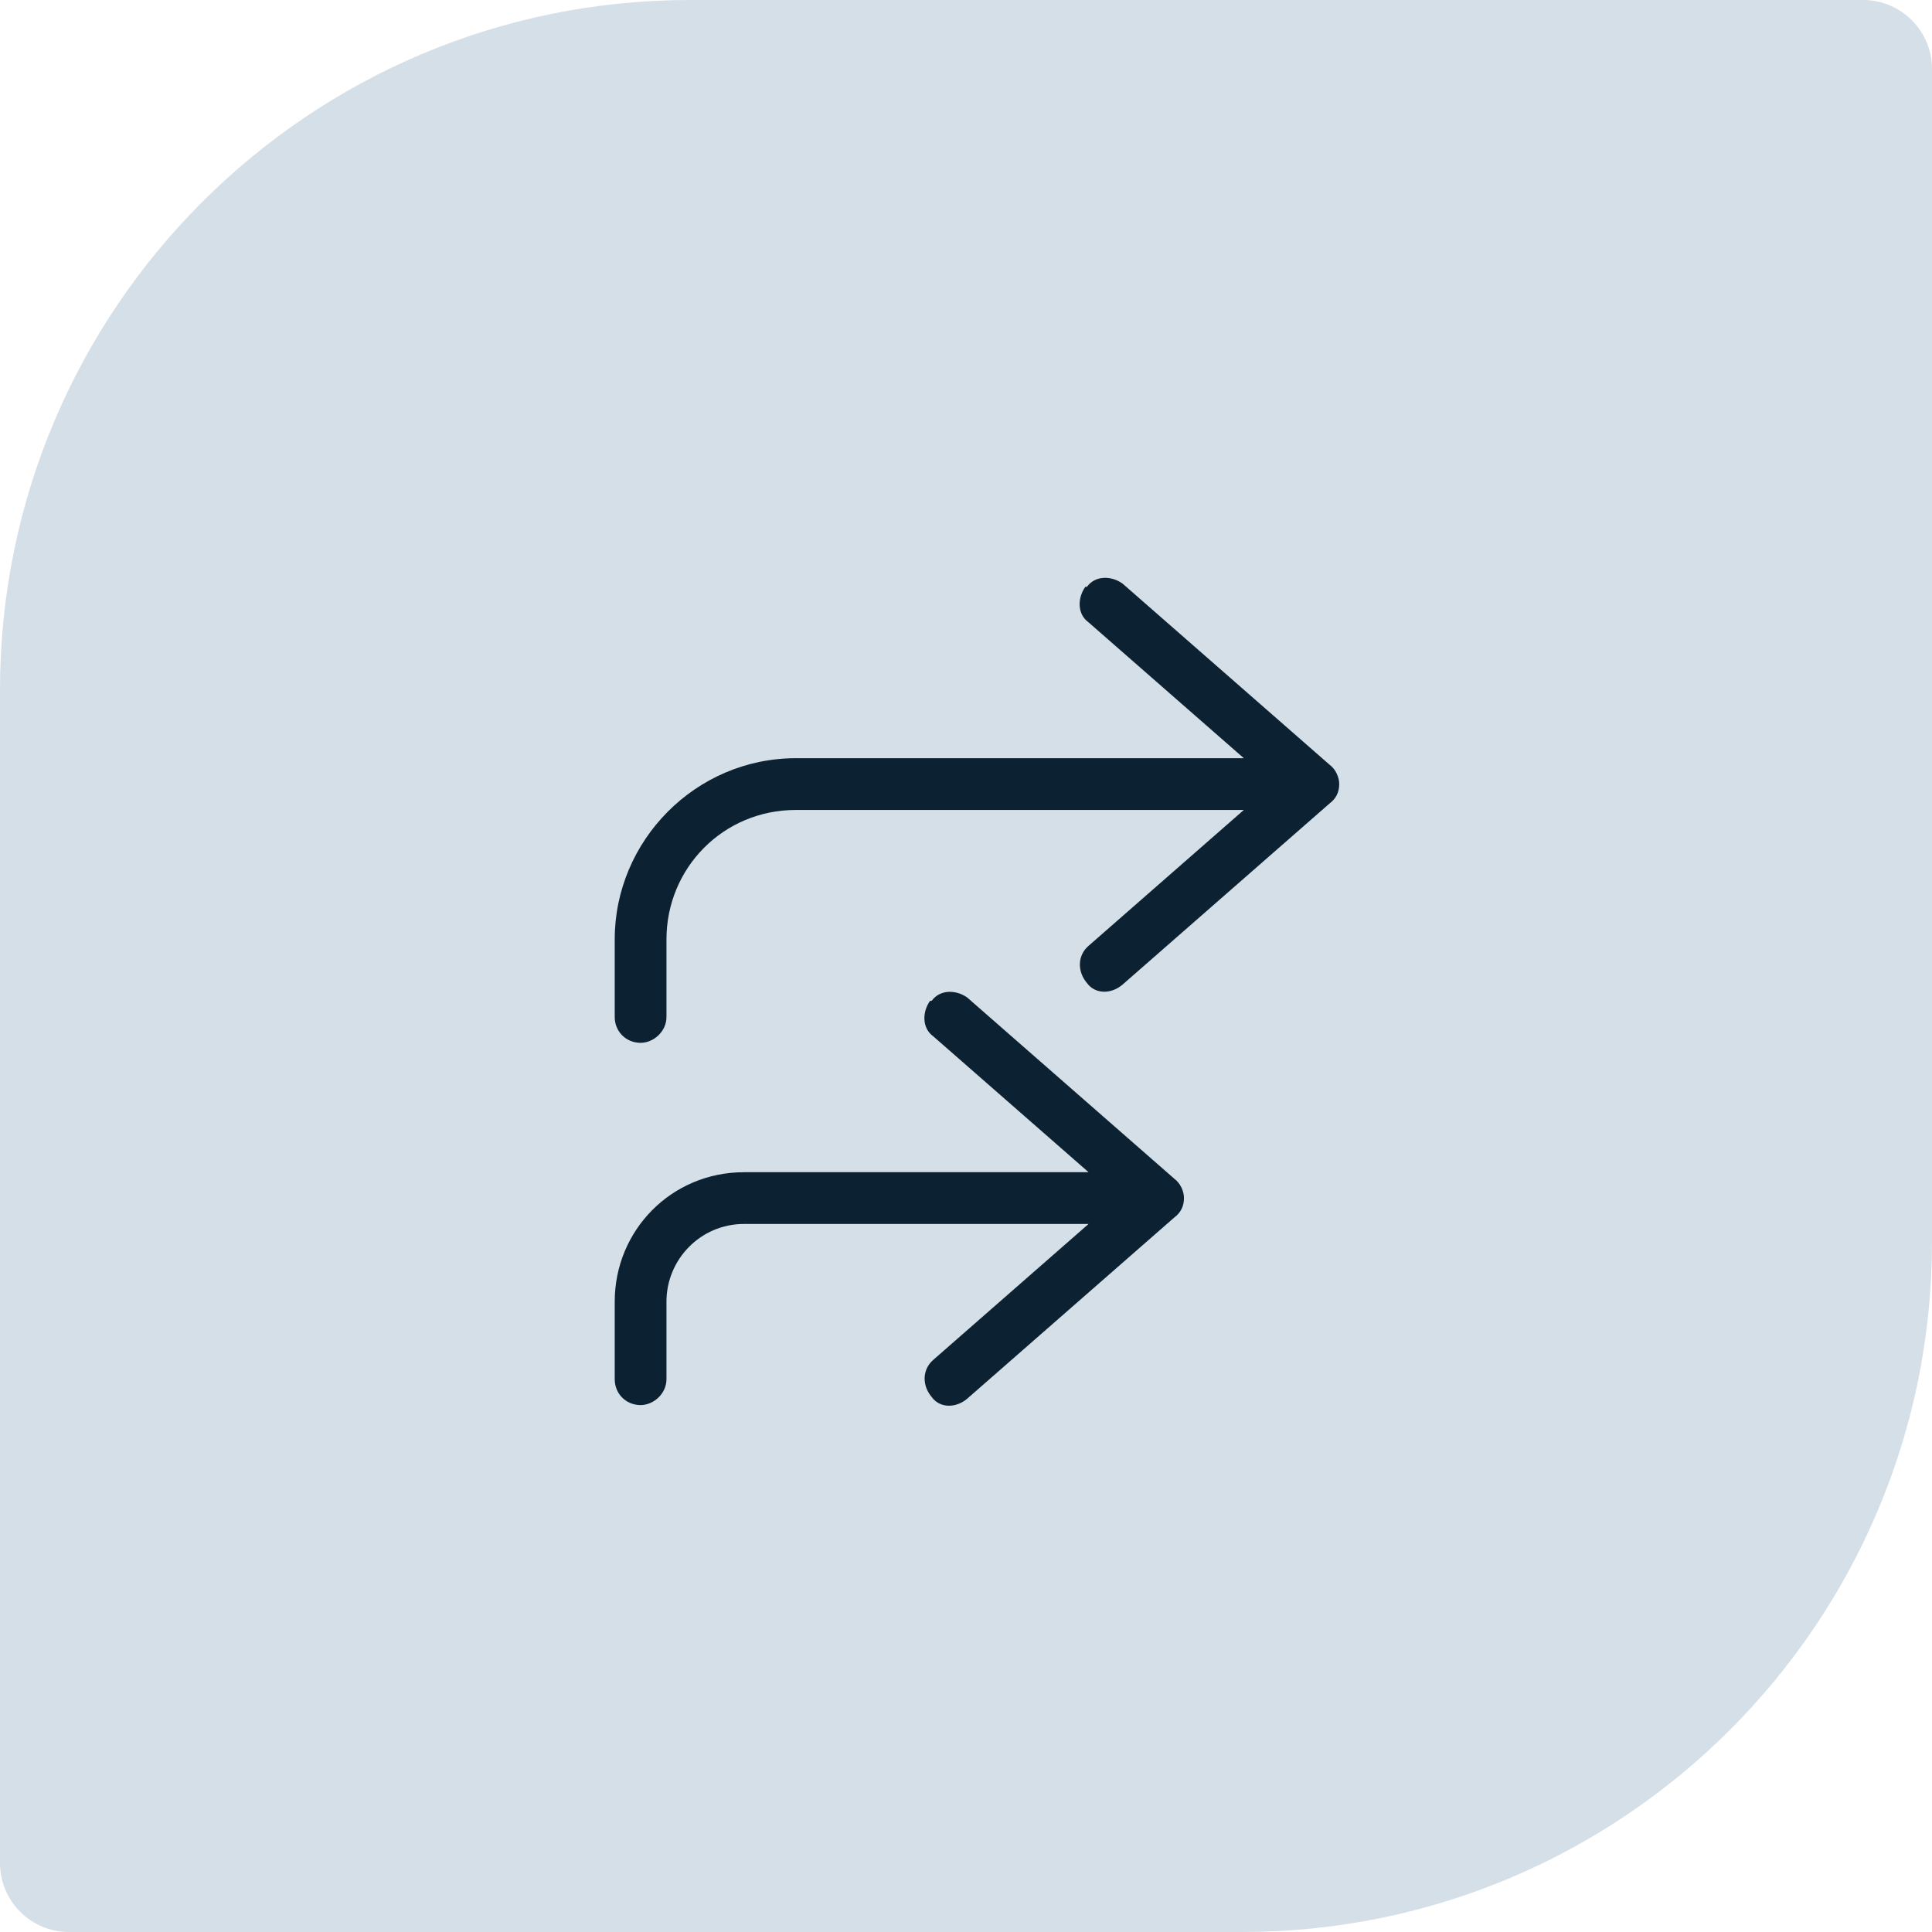
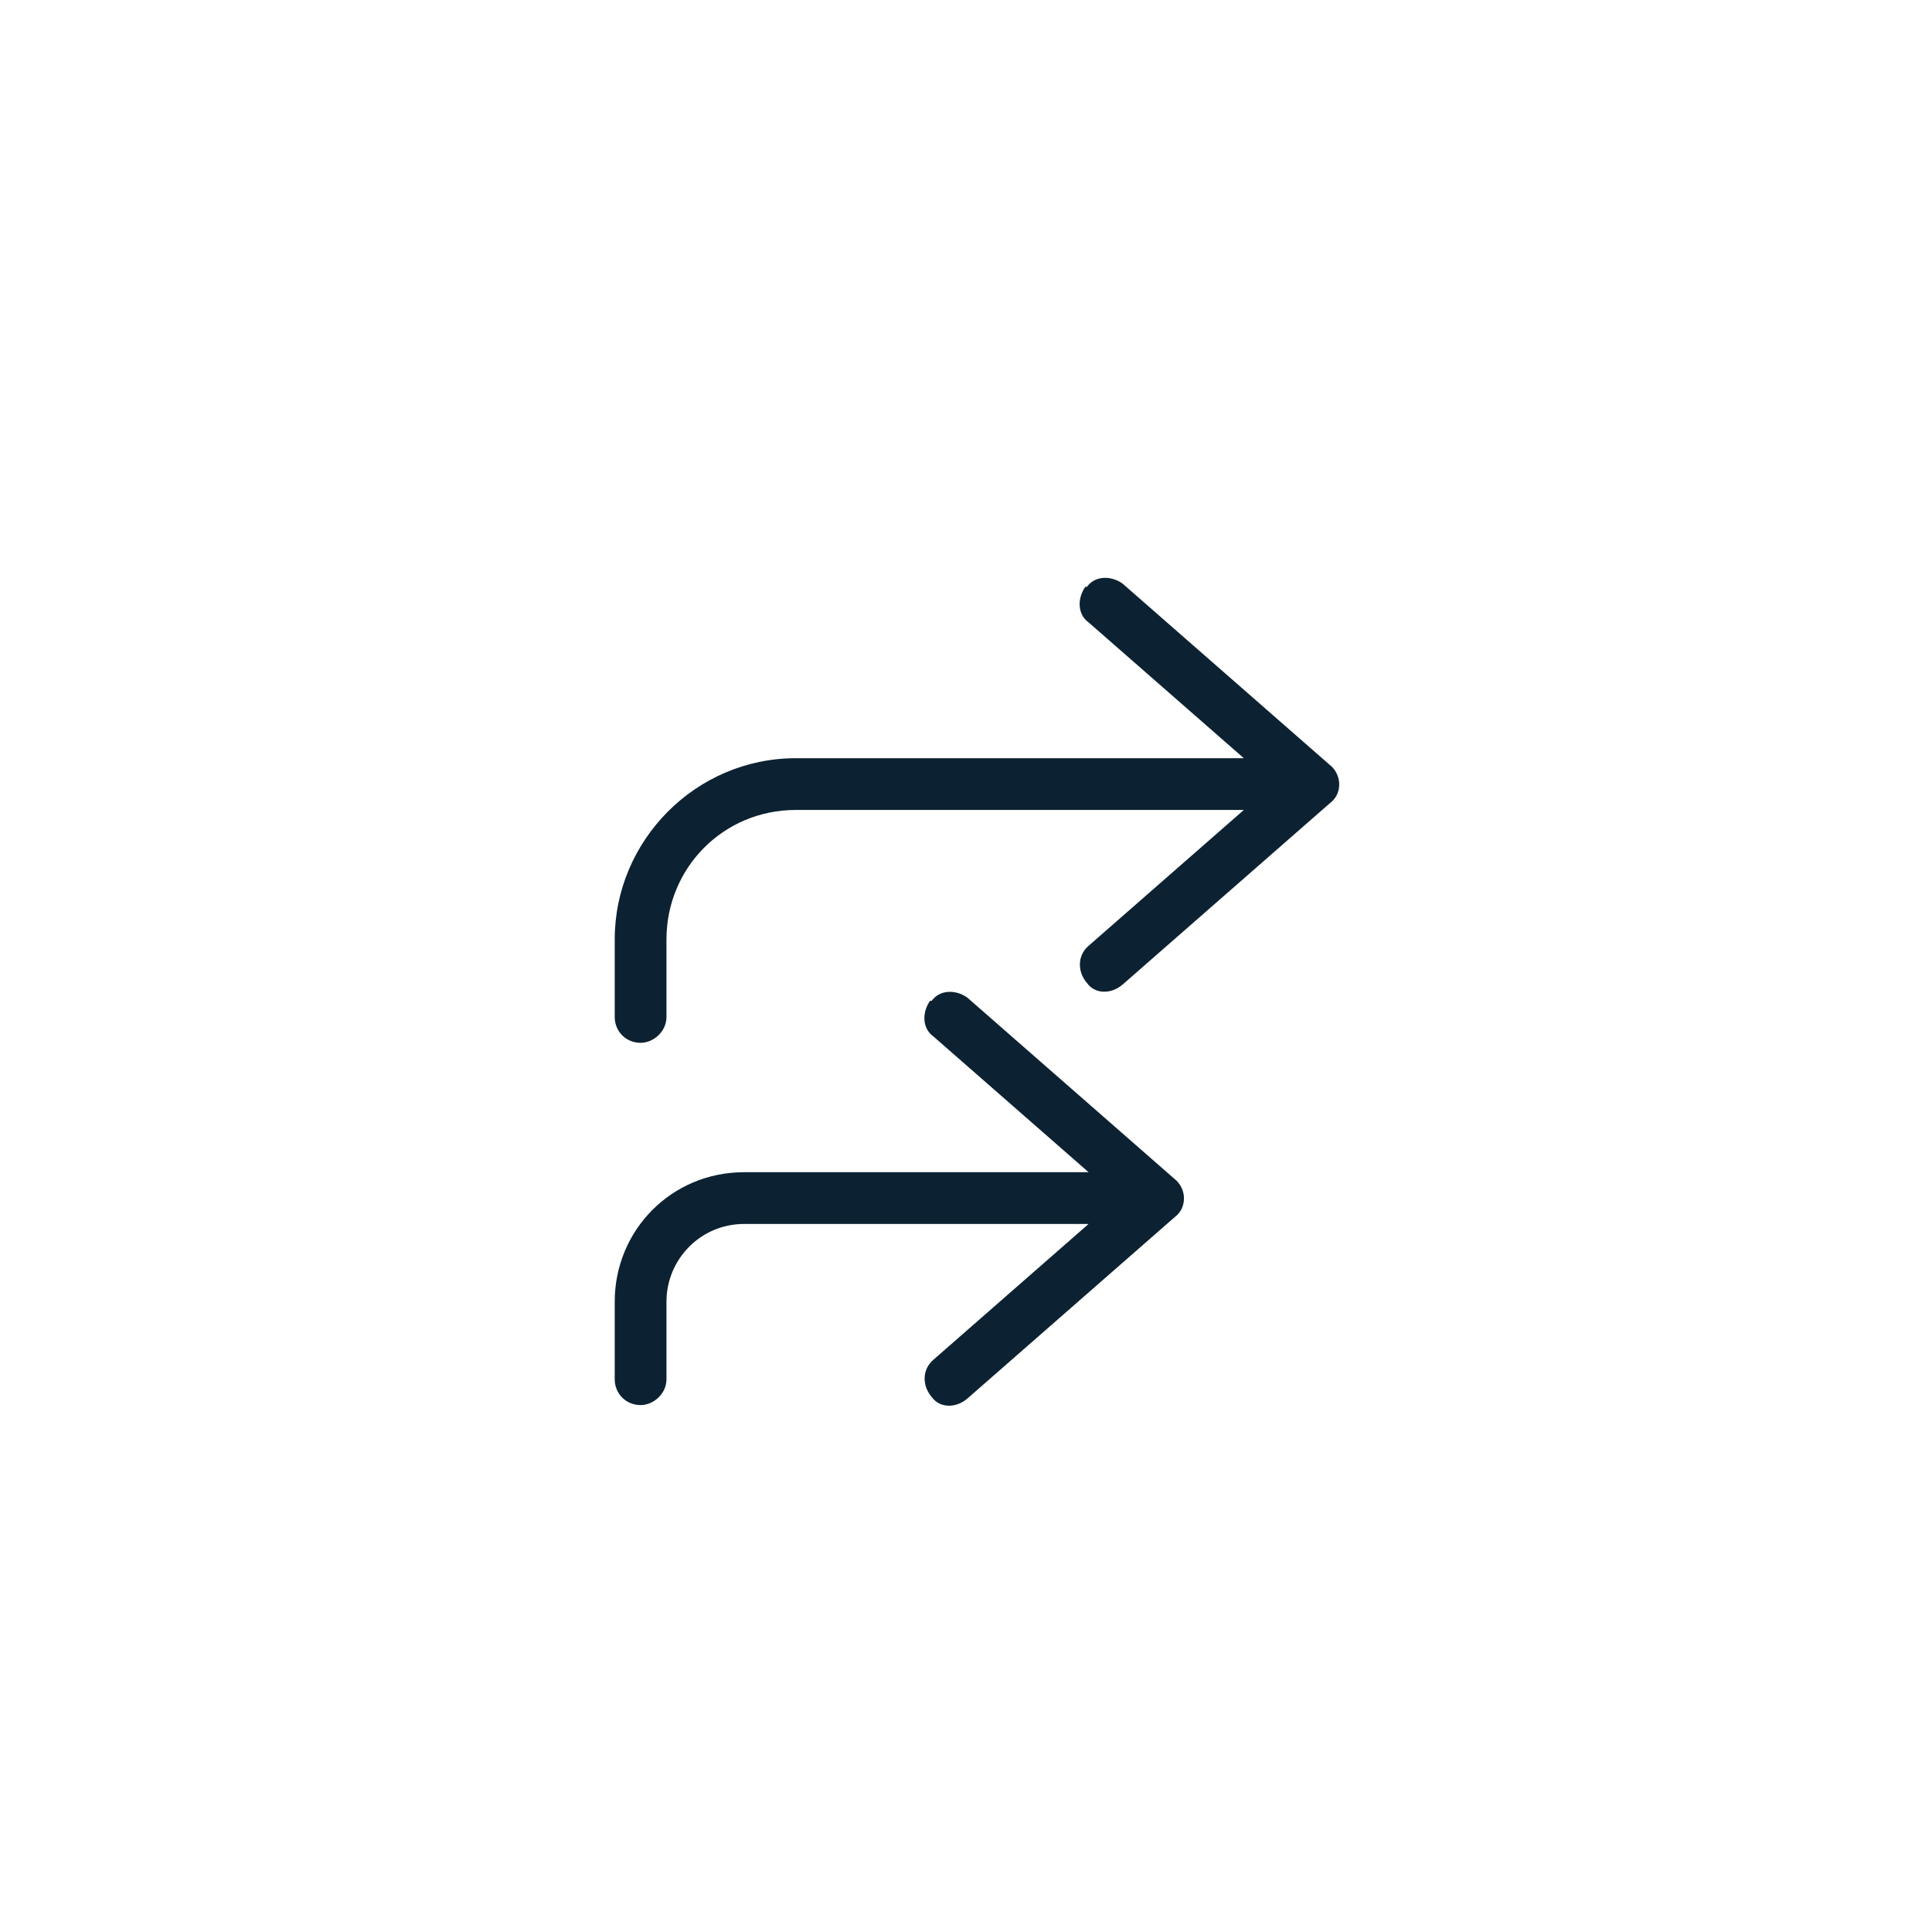
<svg xmlns="http://www.w3.org/2000/svg" width="56" height="56" viewBox="0 0 56 56" fill="none">
-   <path d="M0 20C0 8.954 8.954 0 20 0H54C55.105 0 56 0.895 56 2V36C56 47.046 47.046 56 36 56H2C0.895 56 0 55.105 0 54V20Z" fill="#D5DFE7" />
  <path d="M31.506 17.009C31.74 16.68 32.209 16.68 32.537 16.915L38.537 22.165C38.725 22.305 38.818 22.54 38.818 22.727C38.818 22.962 38.725 23.149 38.537 23.29L32.537 28.54C32.209 28.821 31.74 28.821 31.506 28.493C31.225 28.165 31.225 27.696 31.553 27.415L36.053 23.477H23.068C20.959 23.477 19.318 25.165 19.318 27.227V29.477C19.318 29.899 18.943 30.227 18.568 30.227C18.146 30.227 17.818 29.899 17.818 29.477V27.227C17.818 24.368 20.162 21.977 23.068 21.977H36.053L31.553 18.04C31.225 17.805 31.225 17.337 31.459 17.009H31.506ZM27.006 29.009C27.24 28.68 27.709 28.68 28.037 28.915L34.037 34.165C34.225 34.305 34.318 34.54 34.318 34.727C34.318 34.962 34.225 35.149 34.037 35.29L28.037 40.54C27.709 40.821 27.24 40.821 27.006 40.493C26.725 40.165 26.725 39.696 27.053 39.415L31.553 35.477H21.568C20.303 35.477 19.318 36.508 19.318 37.727V39.977C19.318 40.399 18.943 40.727 18.568 40.727C18.146 40.727 17.818 40.399 17.818 39.977V37.727C17.818 35.665 19.459 33.977 21.568 33.977H31.553L27.053 30.04C26.725 29.805 26.725 29.337 26.959 29.009H27.006Z" fill="#0C2232" />
</svg>